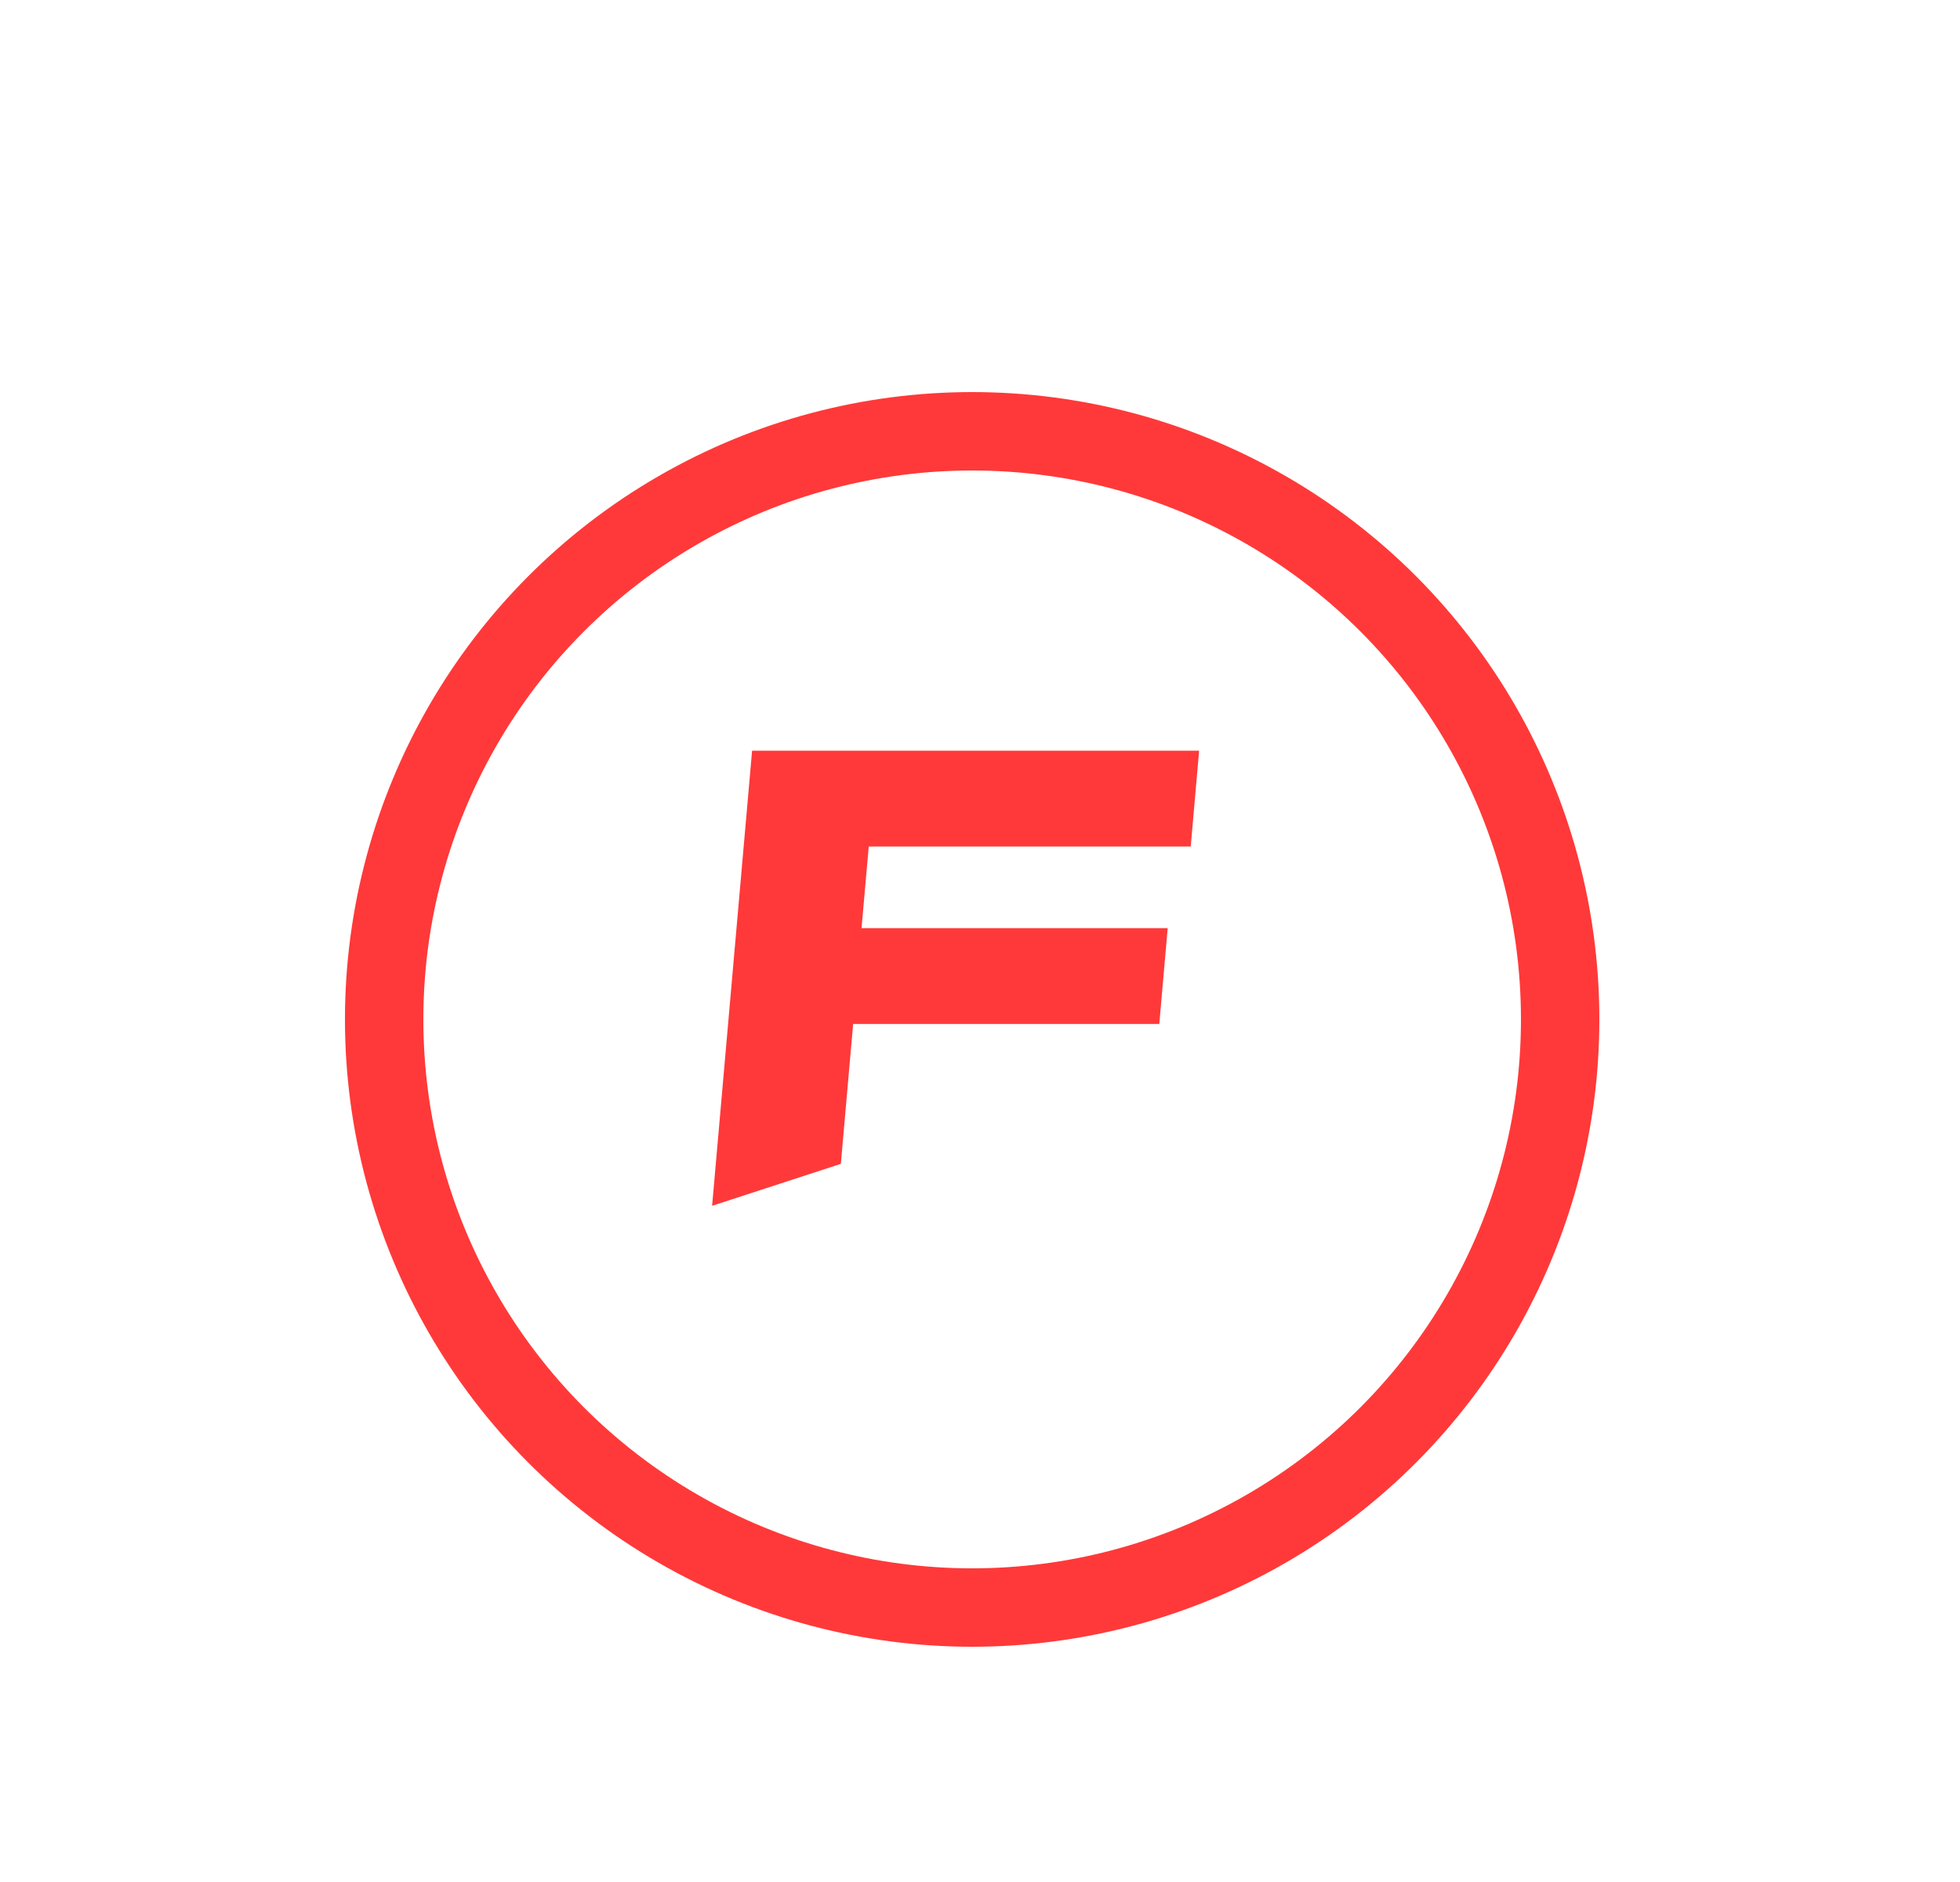
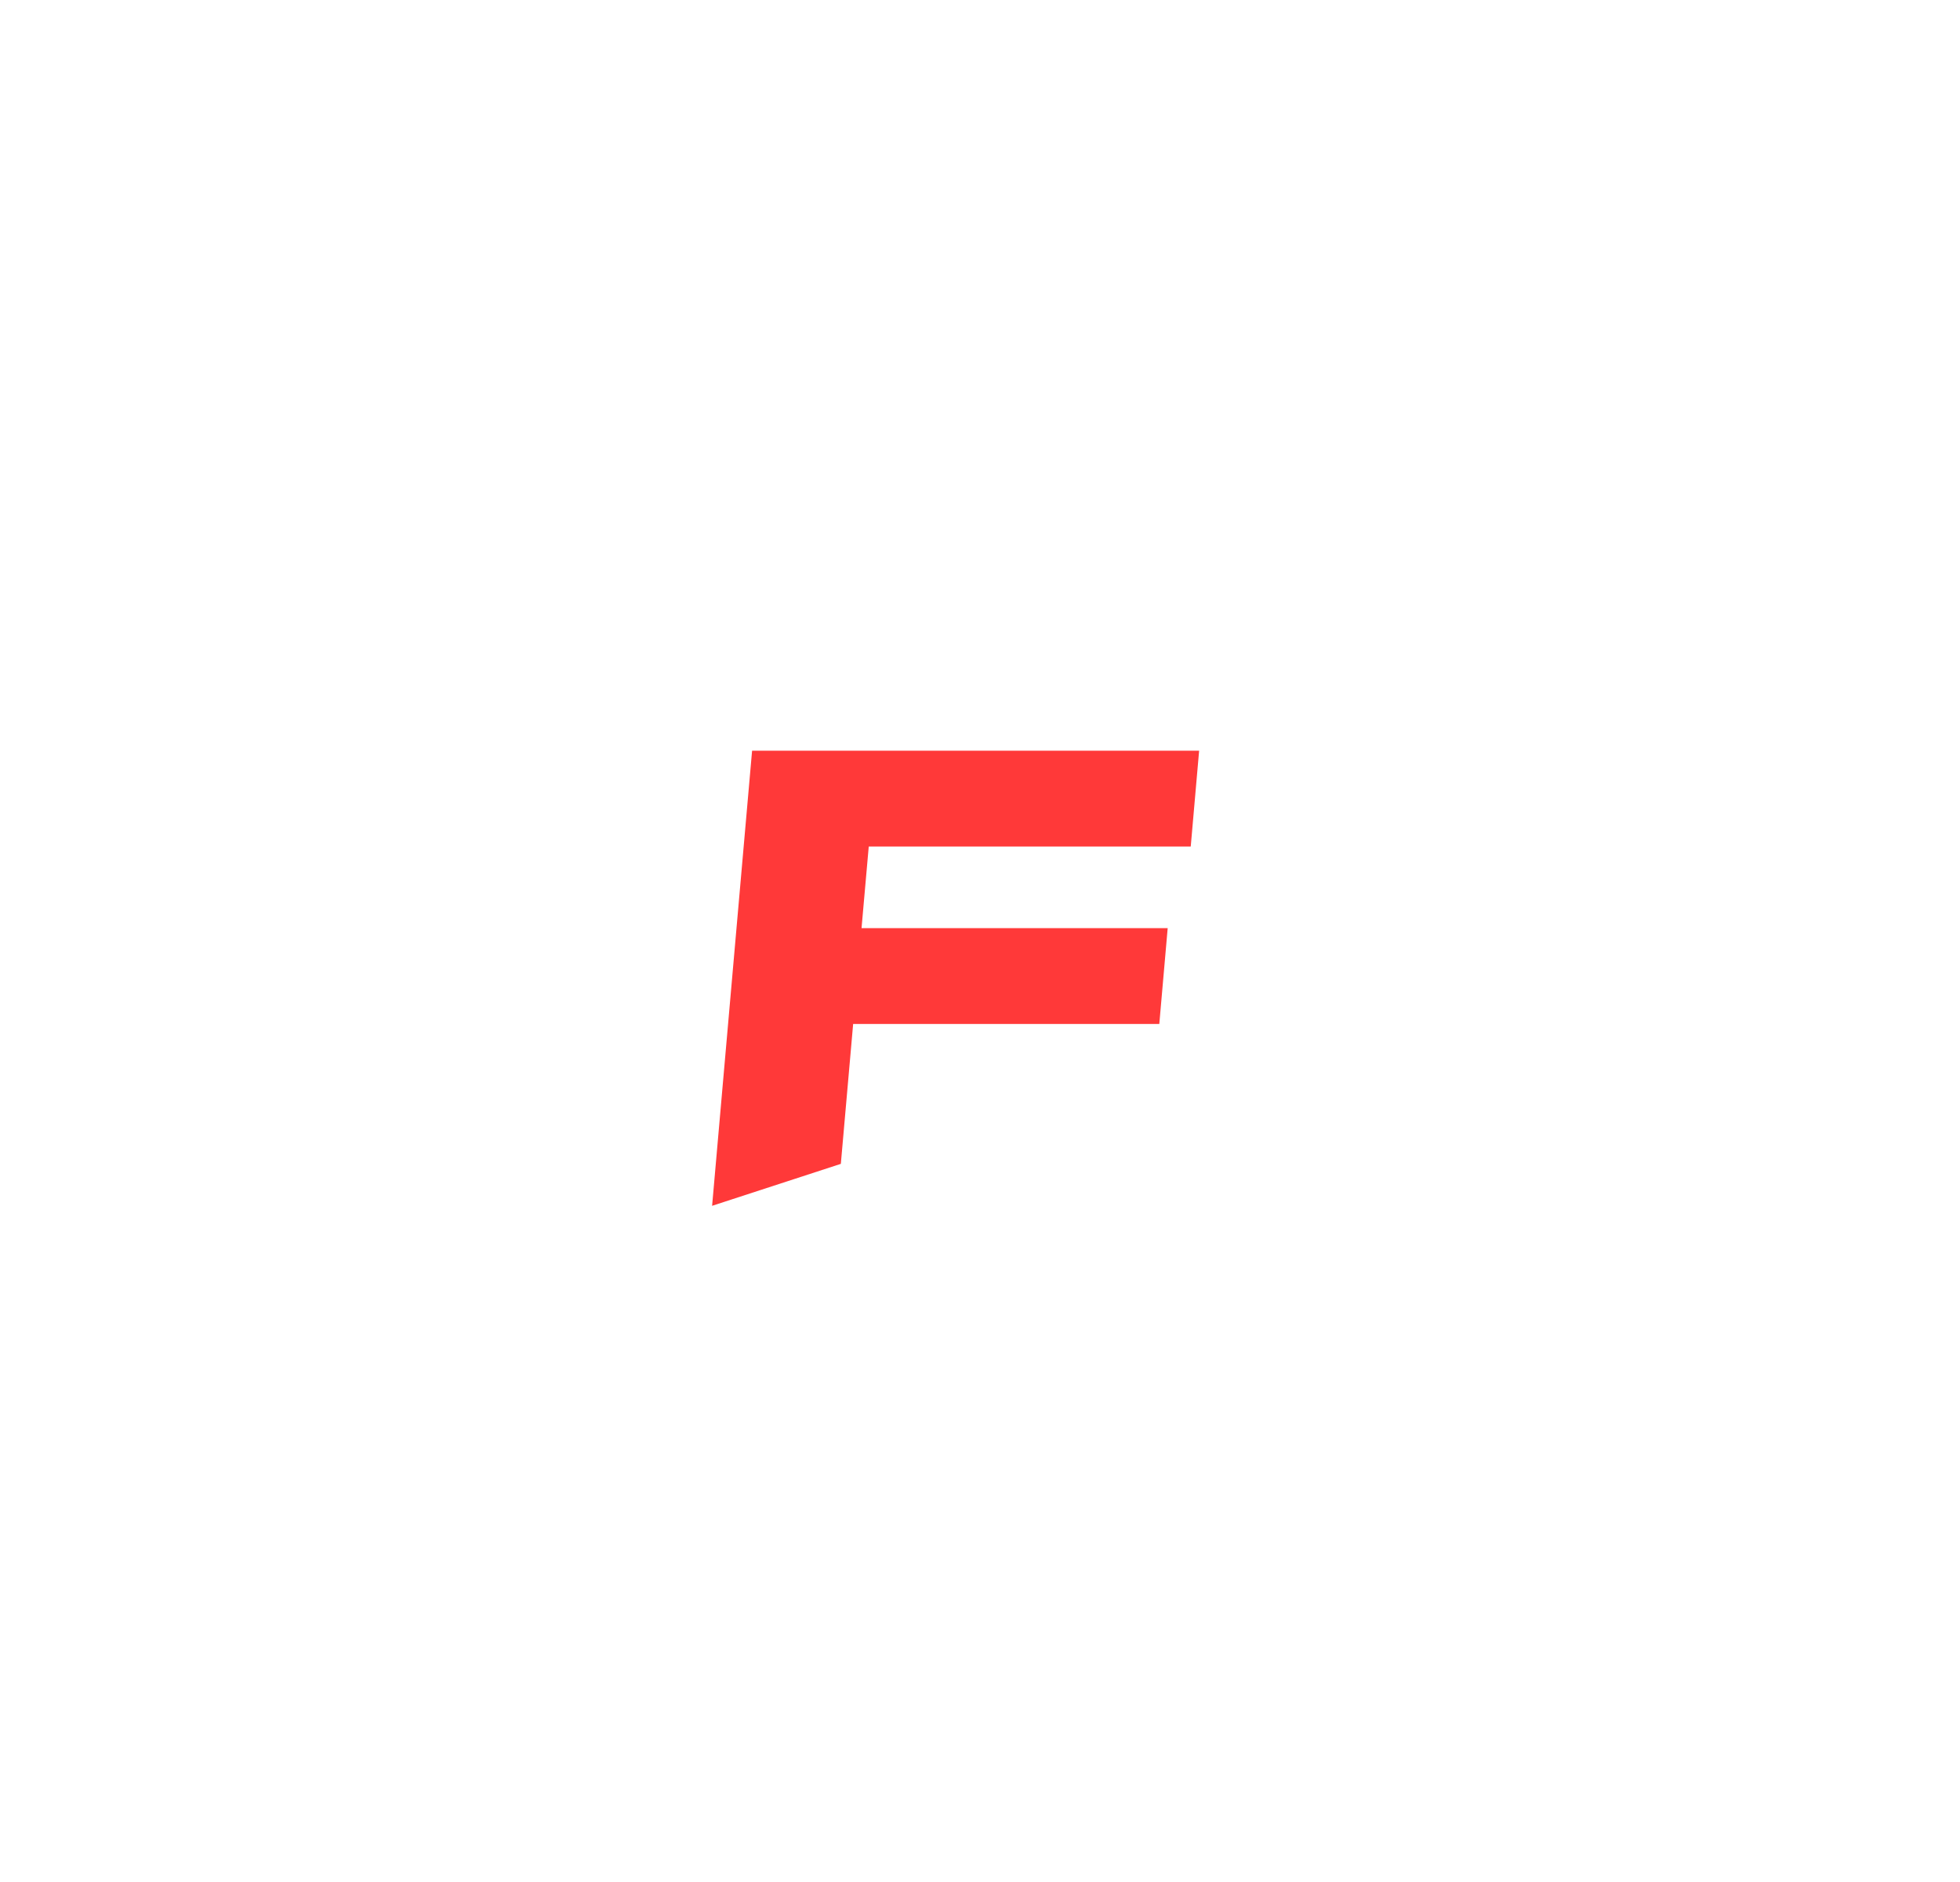
<svg xmlns="http://www.w3.org/2000/svg" width="25" height="24" viewBox="0 0 25 24" fill="none">
  <g filter="url(#filter0_d_1133_1569)">
    <g filter="url(#filter1_b_1133_1569)">
-       <circle cx="12.4" cy="12" r="8" fill="white" />
-     </g>
+       </g>
    <g filter="url(#filter2_i_1133_1569)">
-       <circle cx="12.4" cy="12" r="7.5" stroke="#FF3939" />
-     </g>
+       </g>
    <g filter="url(#filter3_d_1133_1569)">
      <path fill-rule="evenodd" clip-rule="evenodd" d="M15.188 10.295L15.295 9.073H9.593L9.083 14.877L10.725 14.342L10.882 12.558H14.787L14.894 11.336H10.989L11.081 10.295H15.188Z" fill="#FF3939" />
    </g>
  </g>
  <defs>
    <filter id="filter0_d_1133_1569" x="0.4" y="0" width="24" height="24" filterUnits="userSpaceOnUse" color-interpolation-filters="sRGB">
      <feFlood flood-opacity="0" result="BackgroundImageFix" />
      <feColorMatrix in="SourceAlpha" type="matrix" values="0 0 0 0 0 0 0 0 0 0 0 0 0 0 0 0 0 0 127 0" result="hardAlpha" />
      <feOffset />
      <feGaussianBlur stdDeviation="2" />
      <feComposite in2="hardAlpha" operator="out" />
      <feColorMatrix type="matrix" values="0 0 0 0 1 0 0 0 0 0 0 0 0 0 0 0 0 0 0.5 0" />
      <feBlend mode="normal" in2="BackgroundImageFix" result="effect1_dropShadow_1133_1569" />
      <feBlend mode="normal" in="SourceGraphic" in2="effect1_dropShadow_1133_1569" result="shape" />
    </filter>
    <filter id="filter1_b_1133_1569" x="2.4" y="2" width="20" height="20" filterUnits="userSpaceOnUse" color-interpolation-filters="sRGB">
      <feFlood flood-opacity="0" result="BackgroundImageFix" />
      <feGaussianBlur in="BackgroundImageFix" stdDeviation="1" />
      <feComposite in2="SourceAlpha" operator="in" result="effect1_backgroundBlur_1133_1569" />
      <feBlend mode="normal" in="SourceGraphic" in2="effect1_backgroundBlur_1133_1569" result="shape" />
    </filter>
    <filter id="filter2_i_1133_1569" x="4.4" y="4" width="16" height="17" filterUnits="userSpaceOnUse" color-interpolation-filters="sRGB">
      <feFlood flood-opacity="0" result="BackgroundImageFix" />
      <feBlend mode="normal" in="SourceGraphic" in2="BackgroundImageFix" result="shape" />
      <feColorMatrix in="SourceAlpha" type="matrix" values="0 0 0 0 0 0 0 0 0 0 0 0 0 0 0 0 0 0 127 0" result="hardAlpha" />
      <feOffset dy="1" />
      <feGaussianBlur stdDeviation="0.775" />
      <feComposite in2="hardAlpha" operator="arithmetic" k2="-1" k3="1" />
      <feColorMatrix type="matrix" values="0 0 0 0 0 0 0 0 0 0 0 0 0 0 0 0 0 0 0.25 0" />
      <feBlend mode="normal" in2="shape" result="effect1_innerShadow_1133_1569" />
    </filter>
    <filter id="filter3_d_1133_1569" x="8.583" y="9.073" width="7.212" height="6.804" filterUnits="userSpaceOnUse" color-interpolation-filters="sRGB">
      <feFlood flood-opacity="0" result="BackgroundImageFix" />
      <feColorMatrix in="SourceAlpha" type="matrix" values="0 0 0 0 0 0 0 0 0 0 0 0 0 0 0 0 0 0 127 0" result="hardAlpha" />
      <feOffset dy="0.5" />
      <feGaussianBlur stdDeviation="0.25" />
      <feComposite in2="hardAlpha" operator="out" />
      <feColorMatrix type="matrix" values="0 0 0 0 0 0 0 0 0 0 0 0 0 0 0 0 0 0 0.25 0" />
      <feBlend mode="normal" in2="BackgroundImageFix" result="effect1_dropShadow_1133_1569" />
      <feBlend mode="normal" in="SourceGraphic" in2="effect1_dropShadow_1133_1569" result="shape" />
    </filter>
  </defs>
</svg>